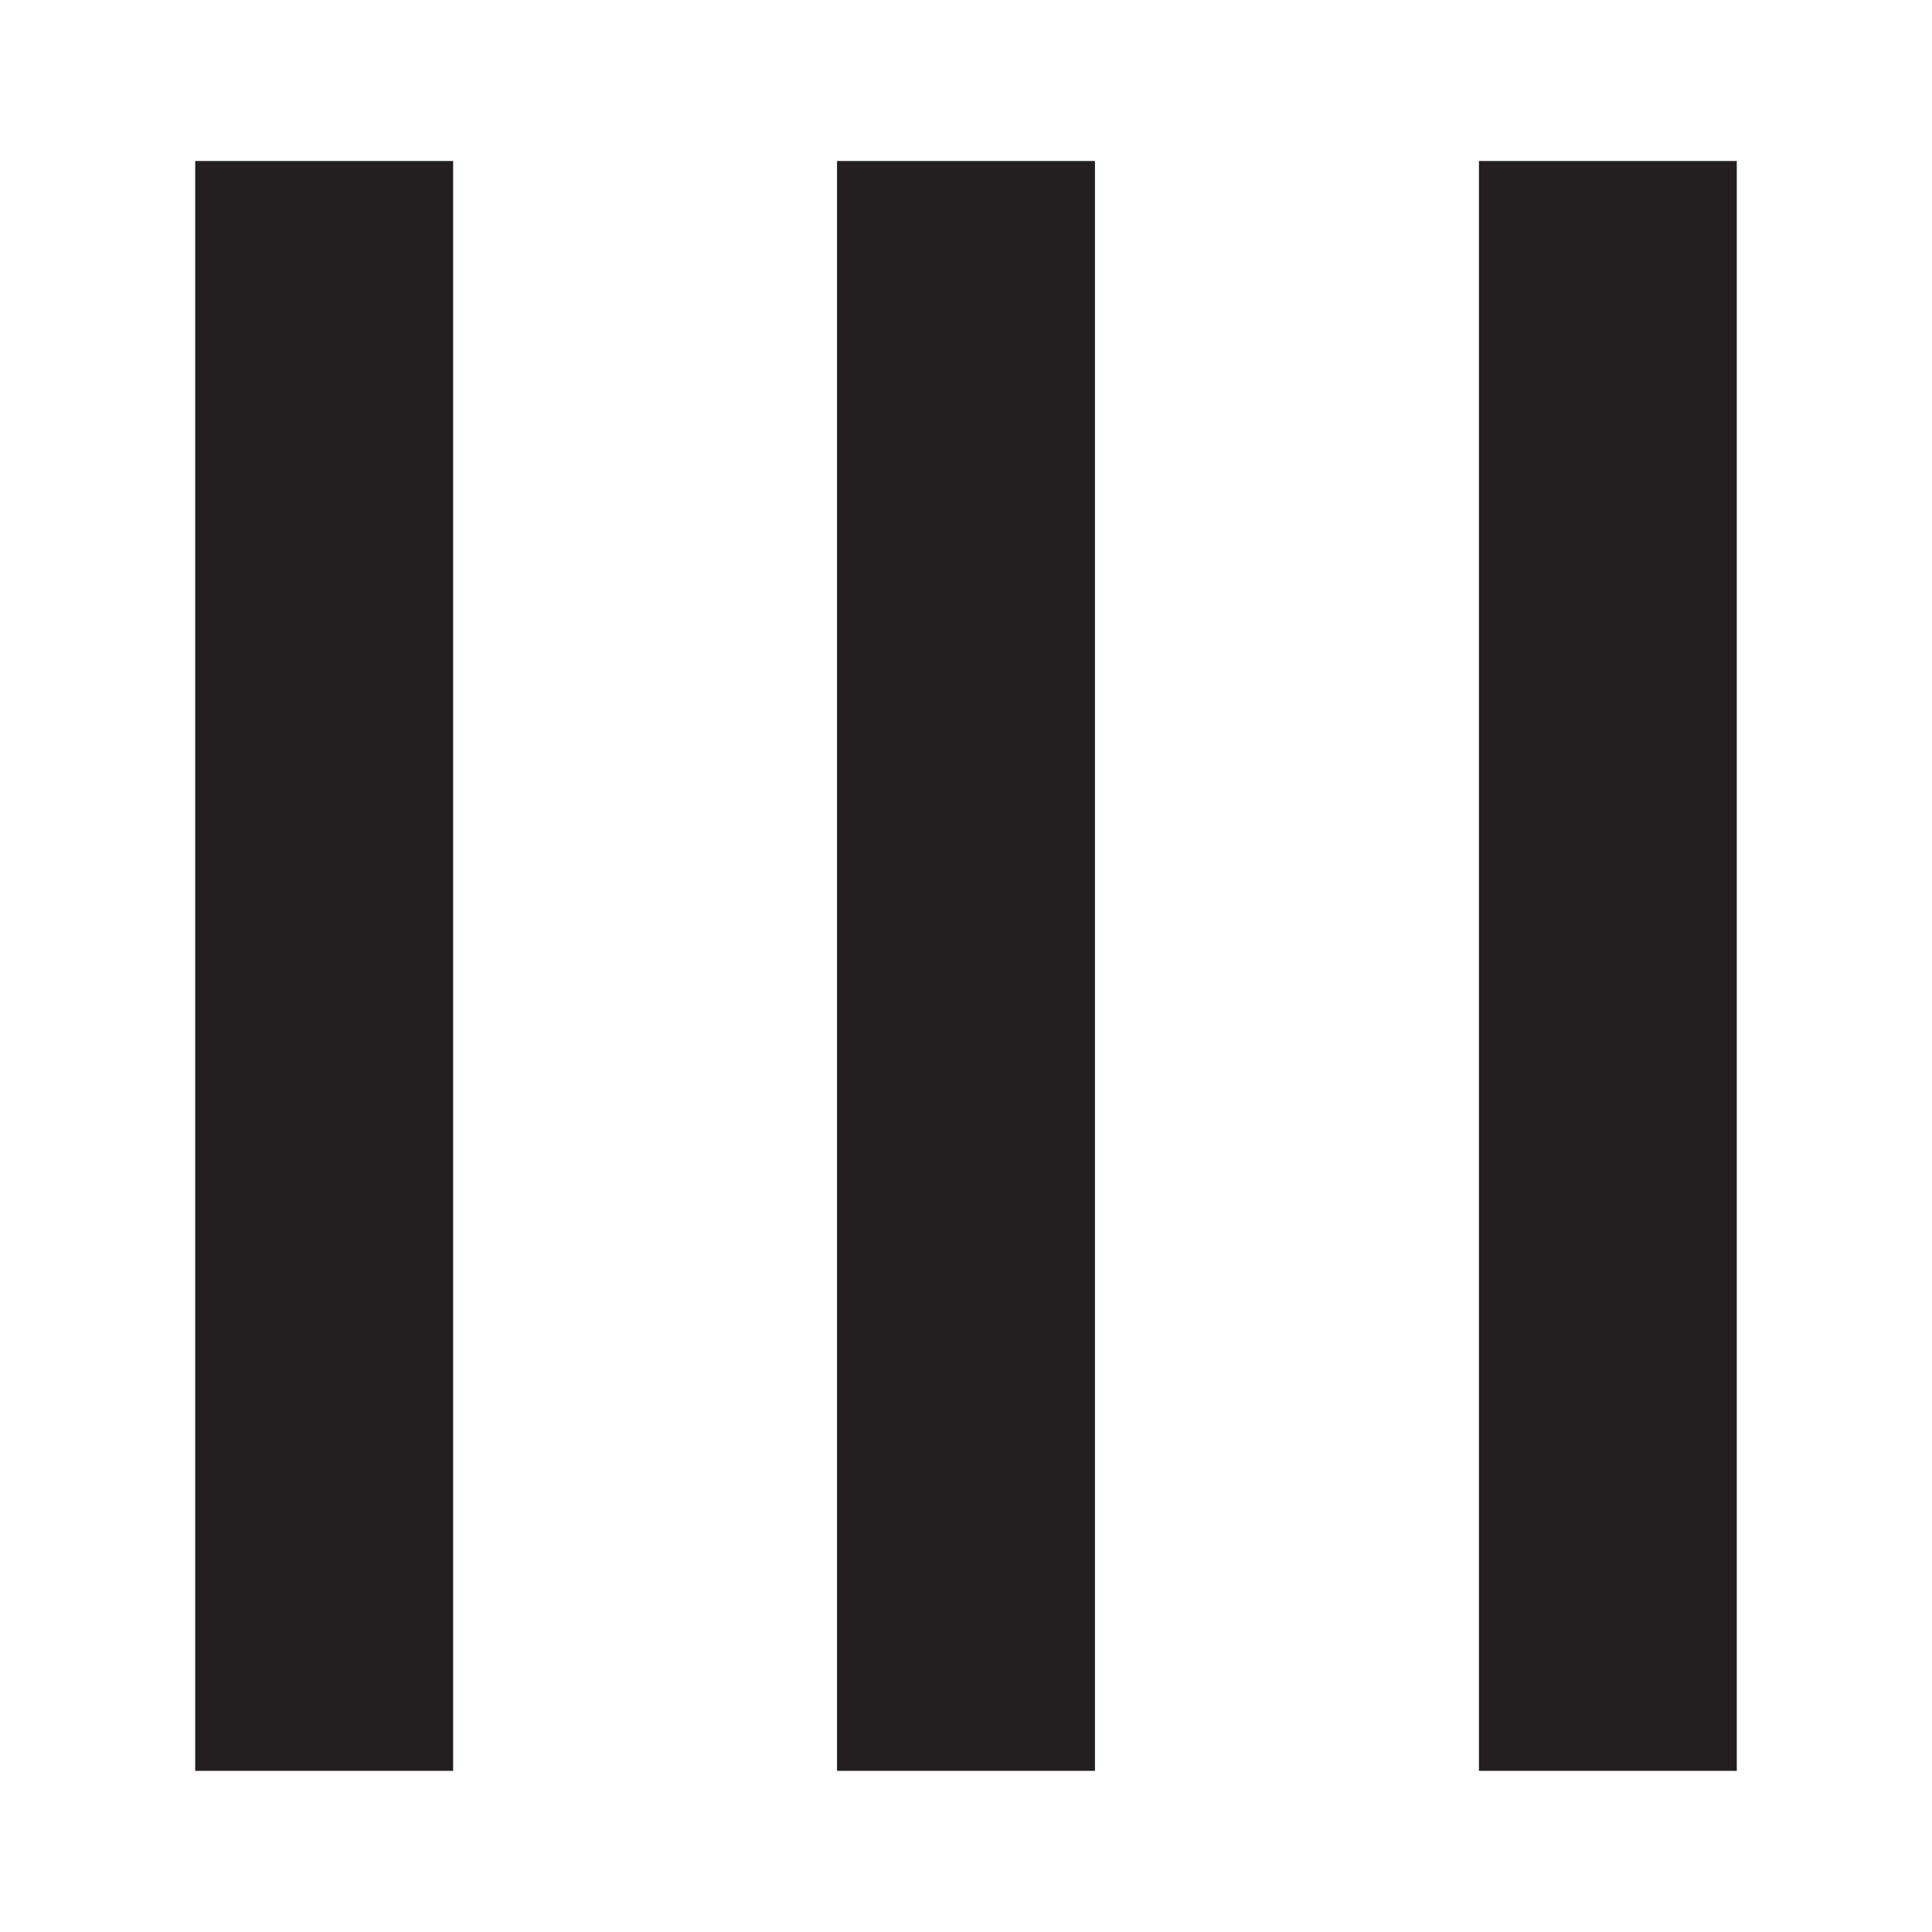
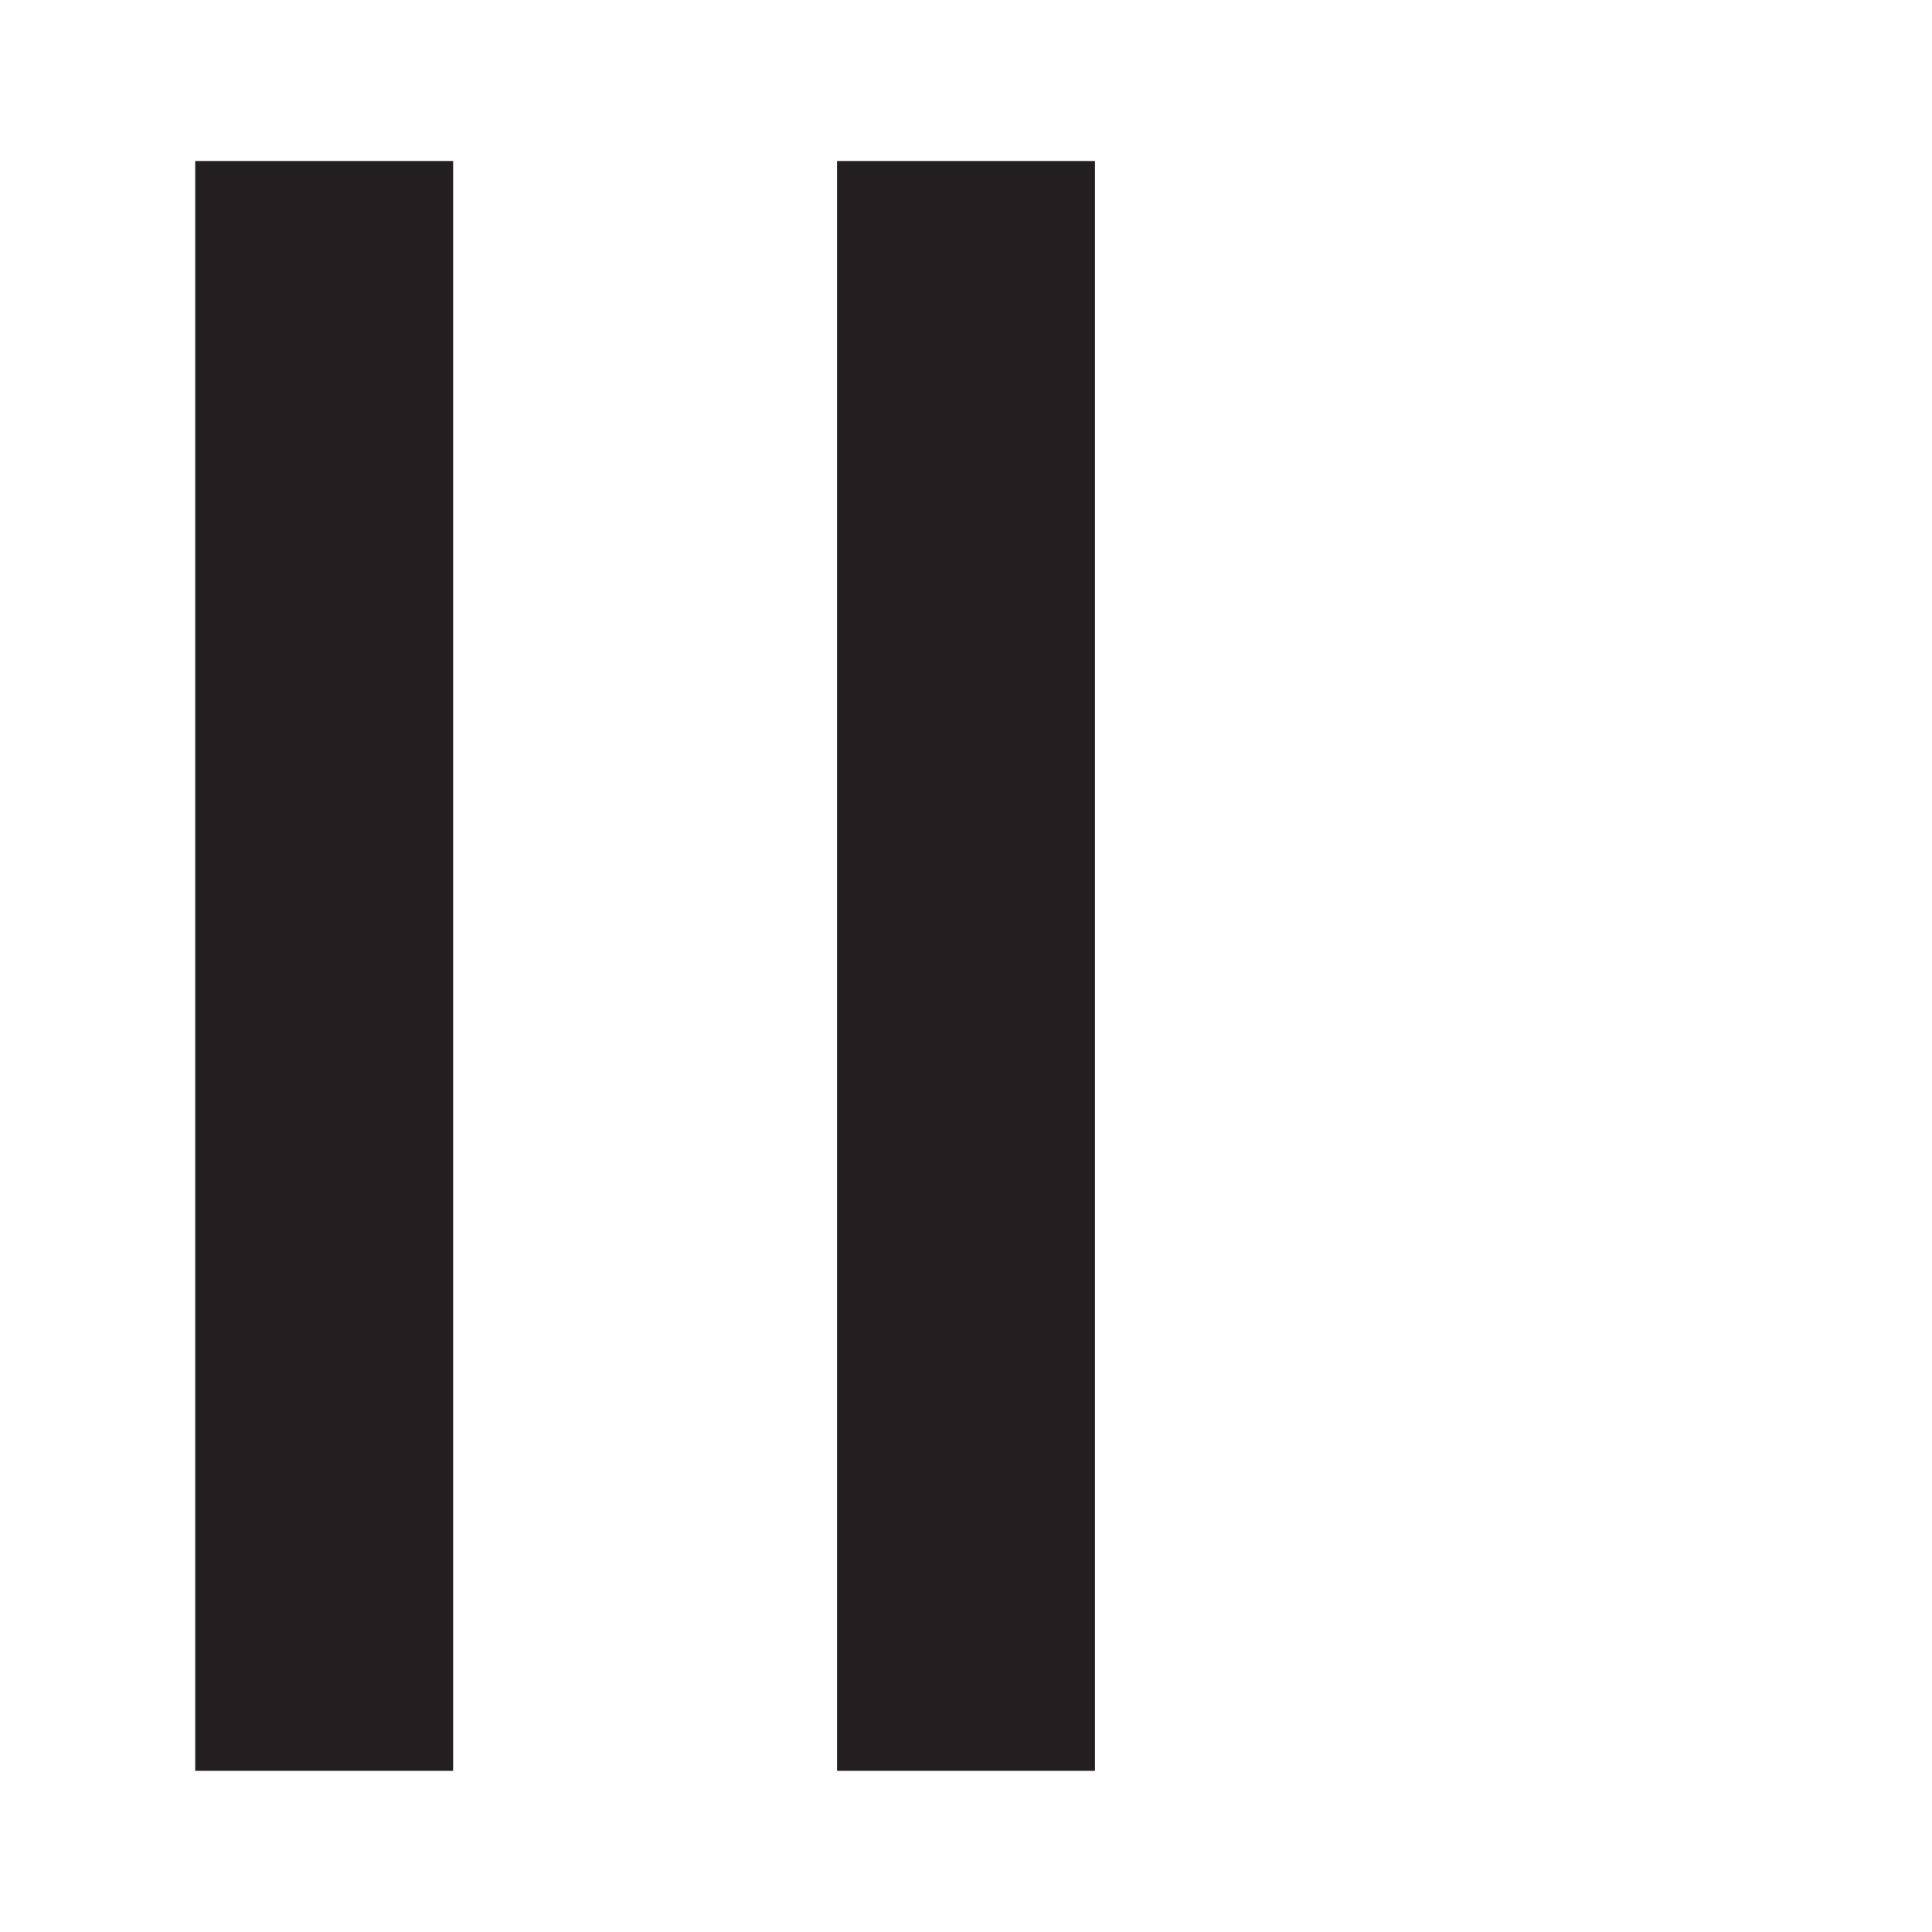
<svg xmlns="http://www.w3.org/2000/svg" xmlns:xlink="http://www.w3.org/1999/xlink" version="1.1" id="Layer_1" x="0px" y="0px" width="24px" height="24px" viewBox="0 0 24 24" enable-background="new 0 0 24 24" xml:space="preserve">
  <g>
    <defs>
      <rect id="SVGID_1_" x="2.425" y="2" width="19.15" height="20" />
    </defs>
    <clipPath id="SVGID_2_">
      <use xlink:href="#SVGID_1_" overflow="visible" />
    </clipPath>
-     <line clip-path="url(#SVGID_2_)" fill="none" stroke="#231F20" stroke-width="3.204" x1="19.974" y1="21.998" x2="19.974" y2="2" />
    <line clip-path="url(#SVGID_2_)" fill="none" stroke="#231F20" stroke-width="3.204" x1="12" y1="21.998" x2="12" y2="2" />
    <line clip-path="url(#SVGID_2_)" fill="none" stroke="#231F20" stroke-width="3.204" x1="4.027" y1="21.998" x2="4.027" y2="2" />
  </g>
</svg>